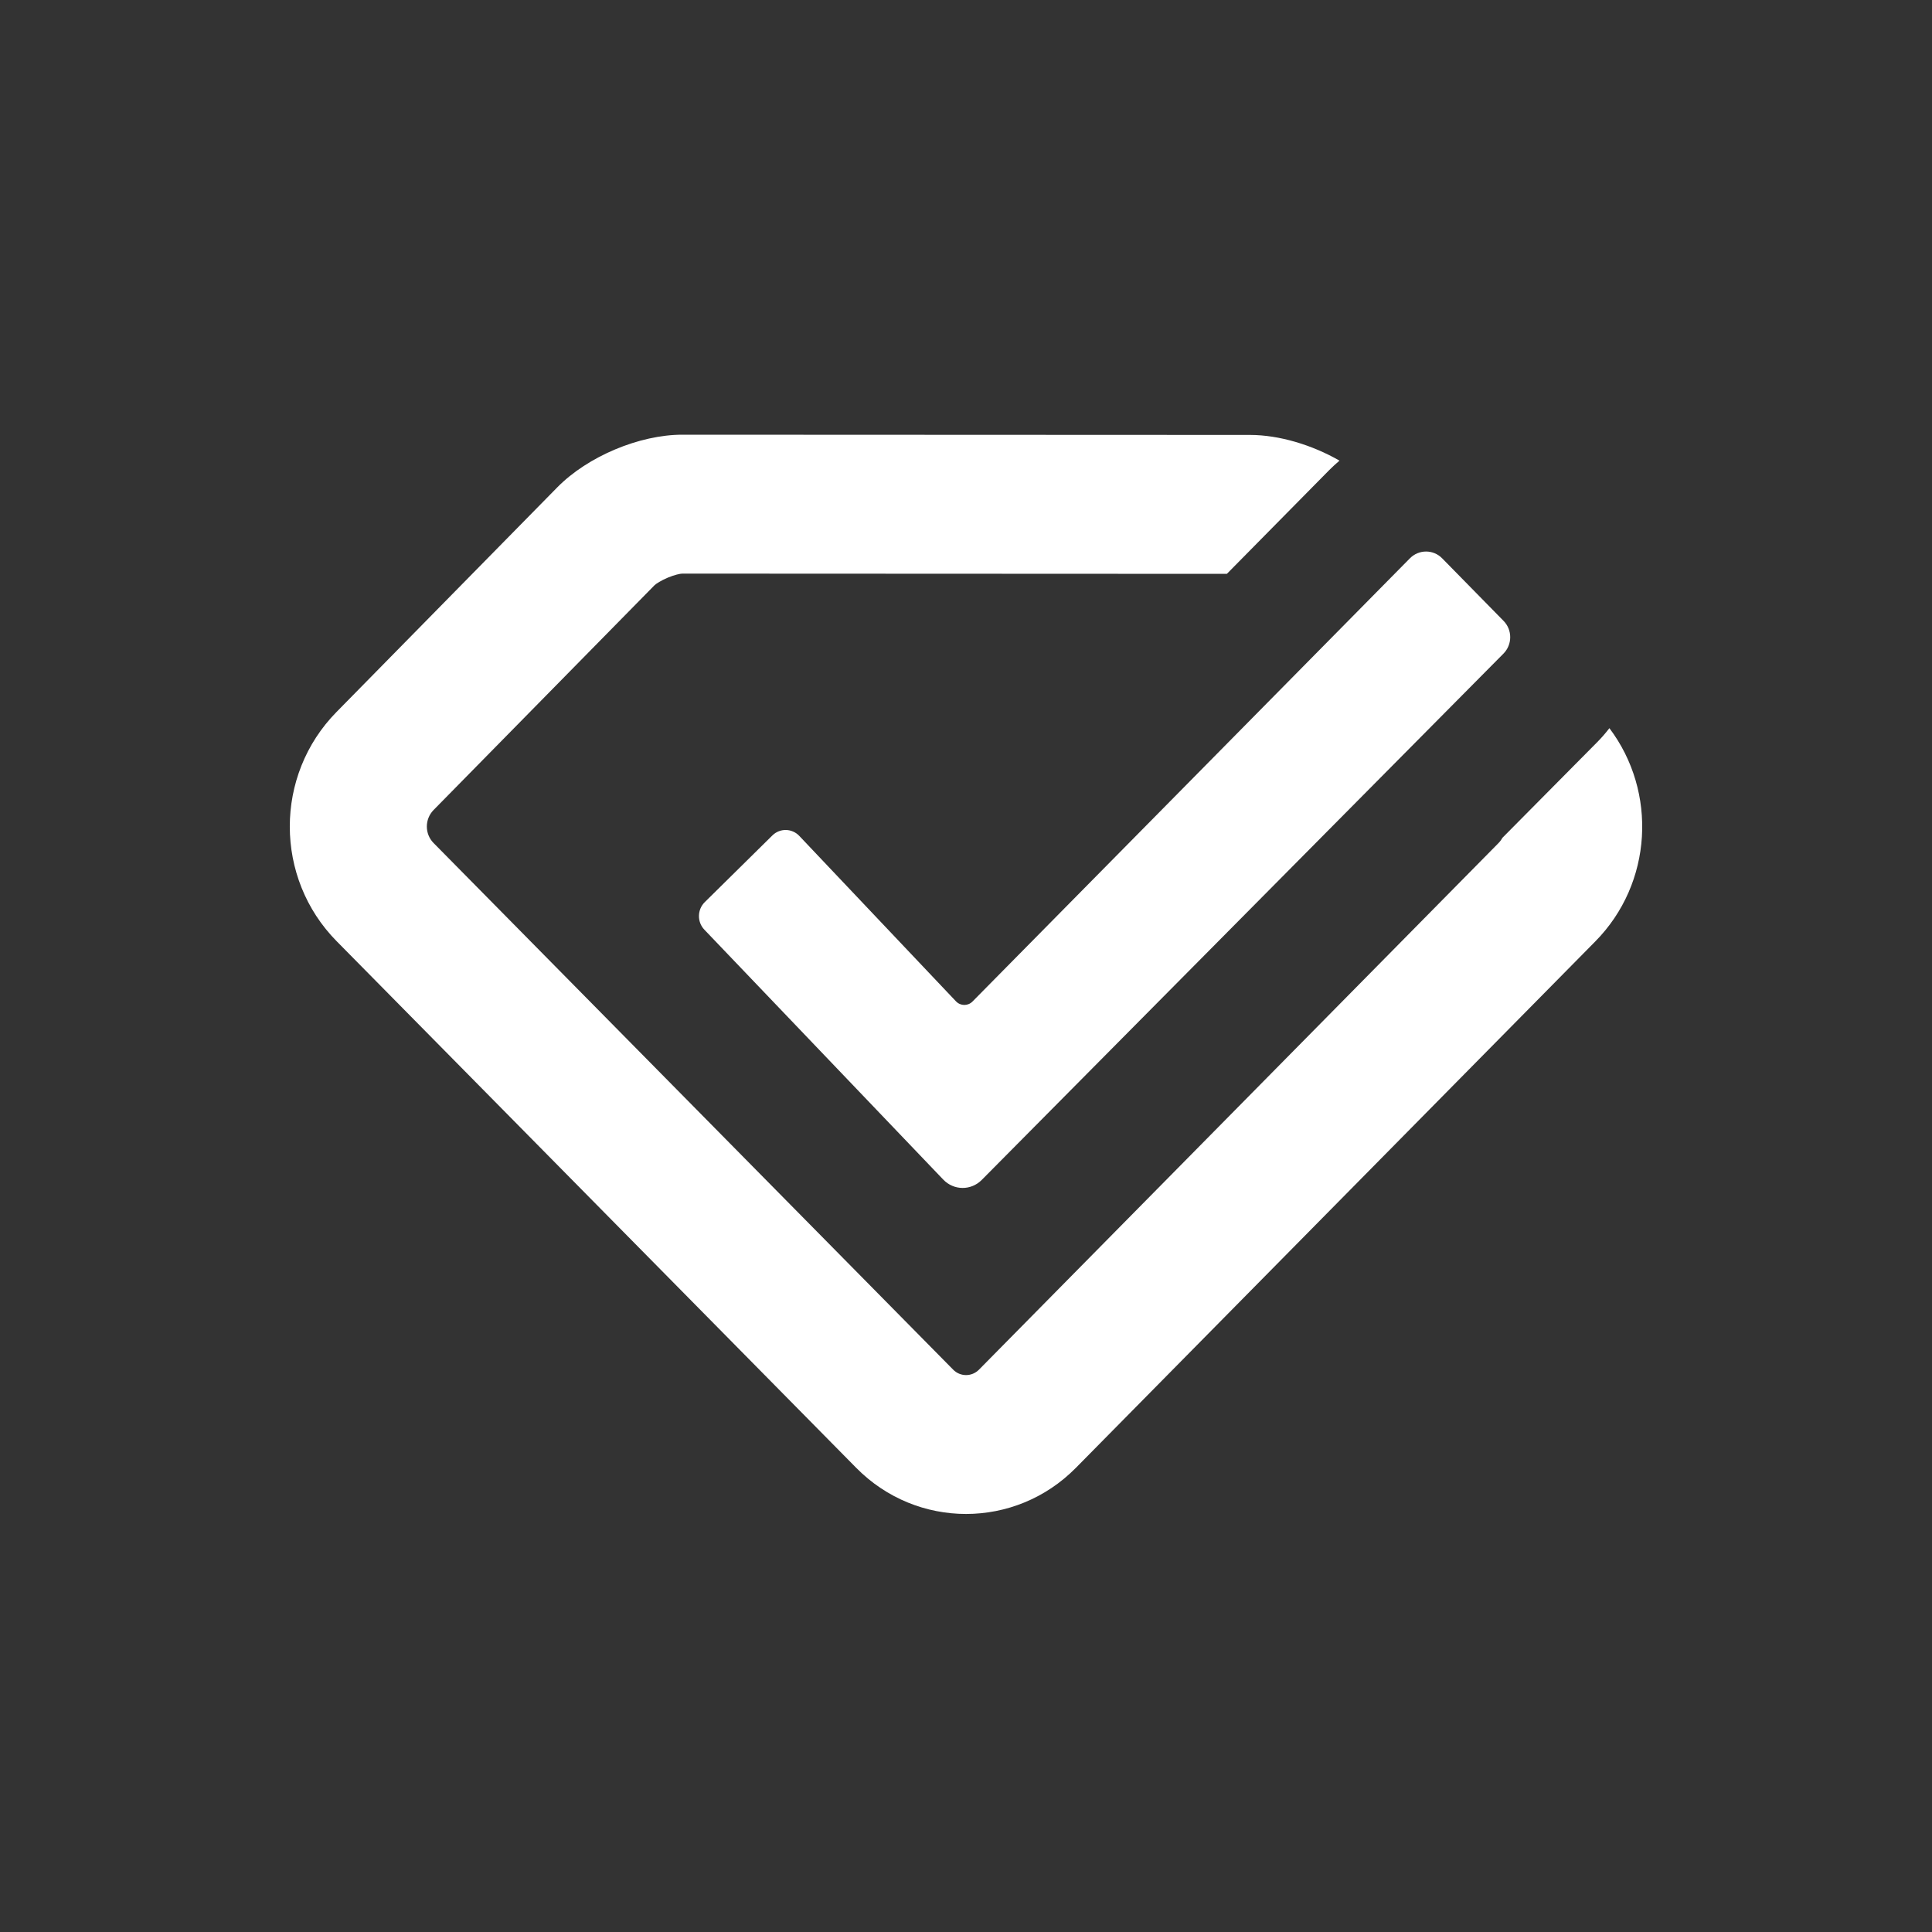
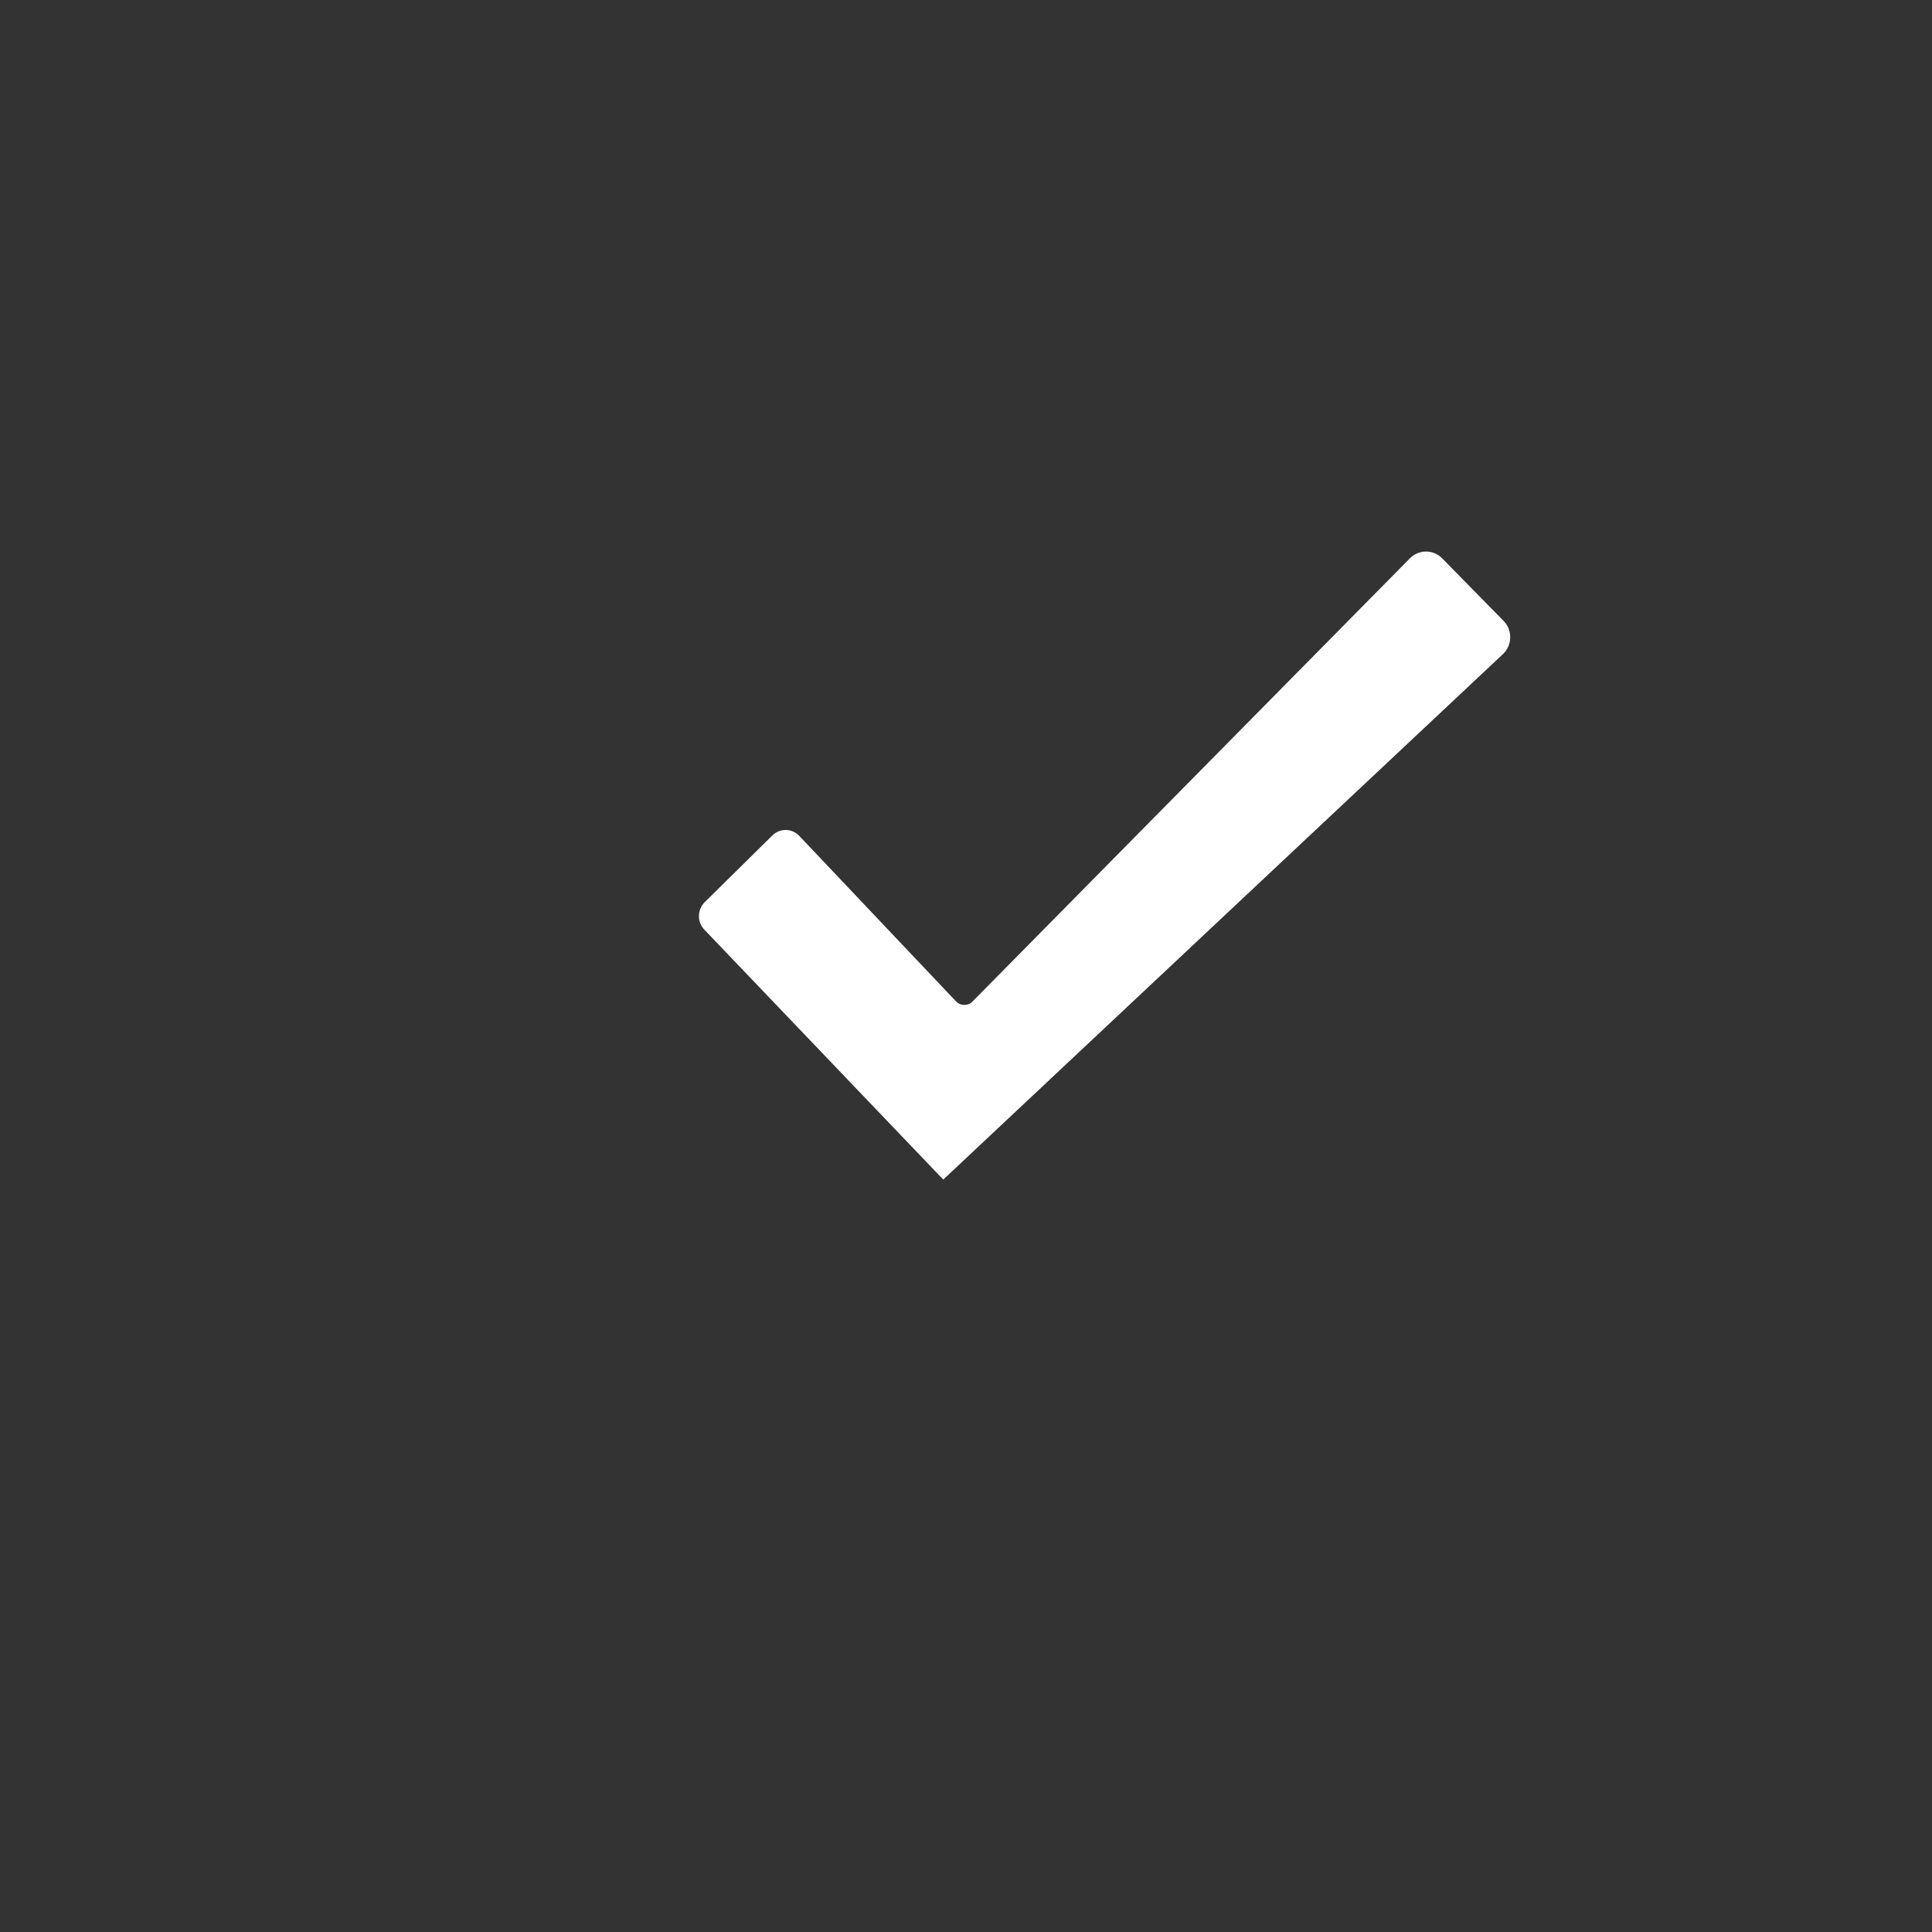
<svg xmlns="http://www.w3.org/2000/svg" width="40" height="40" viewBox="0 0 40 40" fill="none">
  <rect x="0" y="0" width="40" height="40" fill="#333333" stroke="none" />
-   <path fill-rule="evenodd" clip-rule="evenodd" d="M14.127 9L25.884 9.005C26.482 9.006 27.161 9.209 27.733 9.537C27.66 9.598 27.589 9.664 27.52 9.733L25.401 11.881L14.126 11.876C14.081 11.876 13.964 11.903 13.837 11.955L13.823 11.961C13.69 12.017 13.583 12.085 13.55 12.118L8.976 16.771C8.791 16.96 8.791 17.266 8.977 17.454L19.734 28.357C19.881 28.507 20.121 28.507 20.269 28.357L31.023 17.457C31.056 17.424 31.083 17.387 31.104 17.348L33.064 15.37C33.157 15.277 33.242 15.178 33.321 15.076C34.315 16.393 34.218 18.286 33.03 19.49L22.275 30.39C21.019 31.663 18.983 31.663 17.728 30.391L6.97 19.487C5.678 18.178 5.676 16.054 6.966 14.742L11.54 10.088C12.168 9.45 13.238 9 14.127 9Z" fill="white" />
-   <path fill-rule="evenodd" clip-rule="evenodd" d="M19.529 24.422C19.747 24.65 20.104 24.653 20.326 24.429L31.128 13.532C31.313 13.345 31.314 13.041 31.129 12.854L29.859 11.56C29.675 11.372 29.376 11.372 29.191 11.559L20.136 20.734C20.04 20.832 19.886 20.83 19.792 20.731L16.549 17.307C16.398 17.147 16.147 17.142 15.99 17.298L14.591 18.678C14.434 18.833 14.431 19.089 14.583 19.248L19.529 24.422Z" fill="white" />
+   <path fill-rule="evenodd" clip-rule="evenodd" d="M19.529 24.422L31.128 13.532C31.313 13.345 31.314 13.041 31.129 12.854L29.859 11.56C29.675 11.372 29.376 11.372 29.191 11.559L20.136 20.734C20.04 20.832 19.886 20.83 19.792 20.731L16.549 17.307C16.398 17.147 16.147 17.142 15.99 17.298L14.591 18.678C14.434 18.833 14.431 19.089 14.583 19.248L19.529 24.422Z" fill="white" />
</svg>